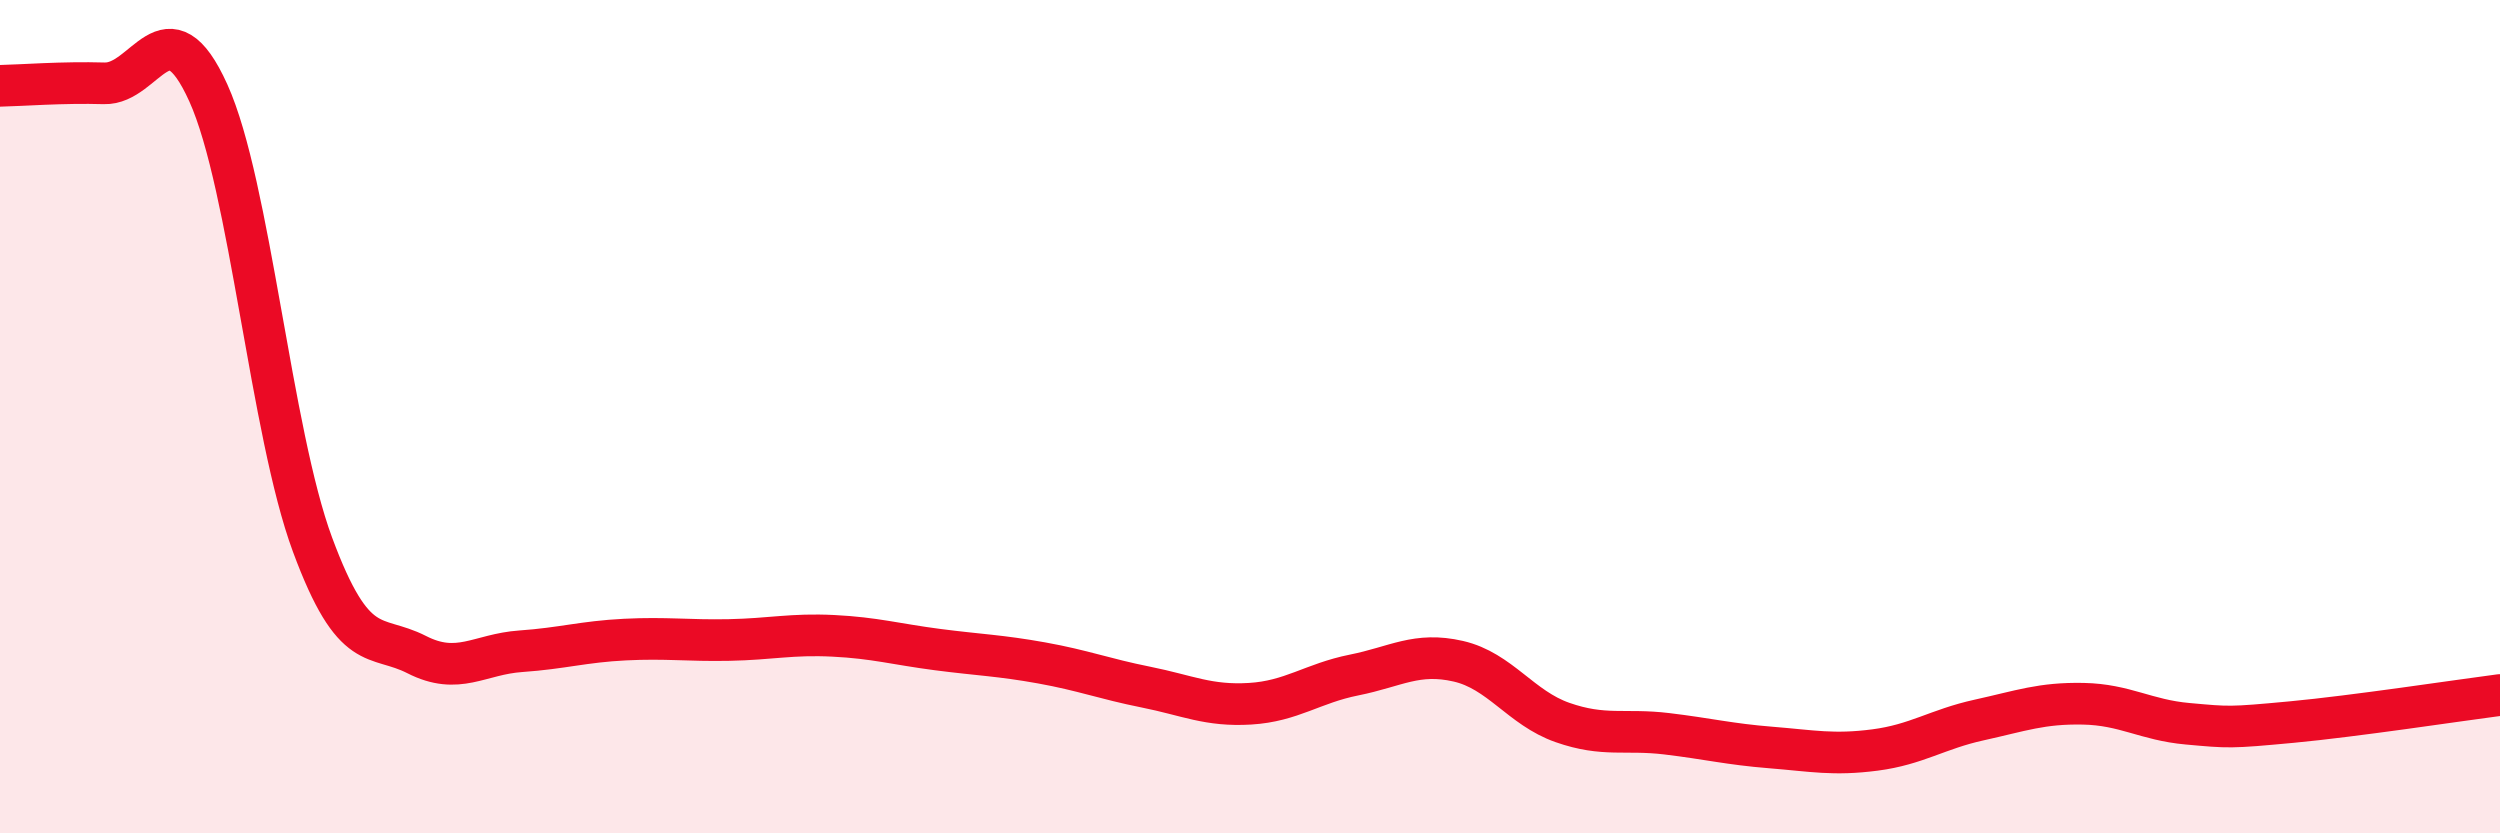
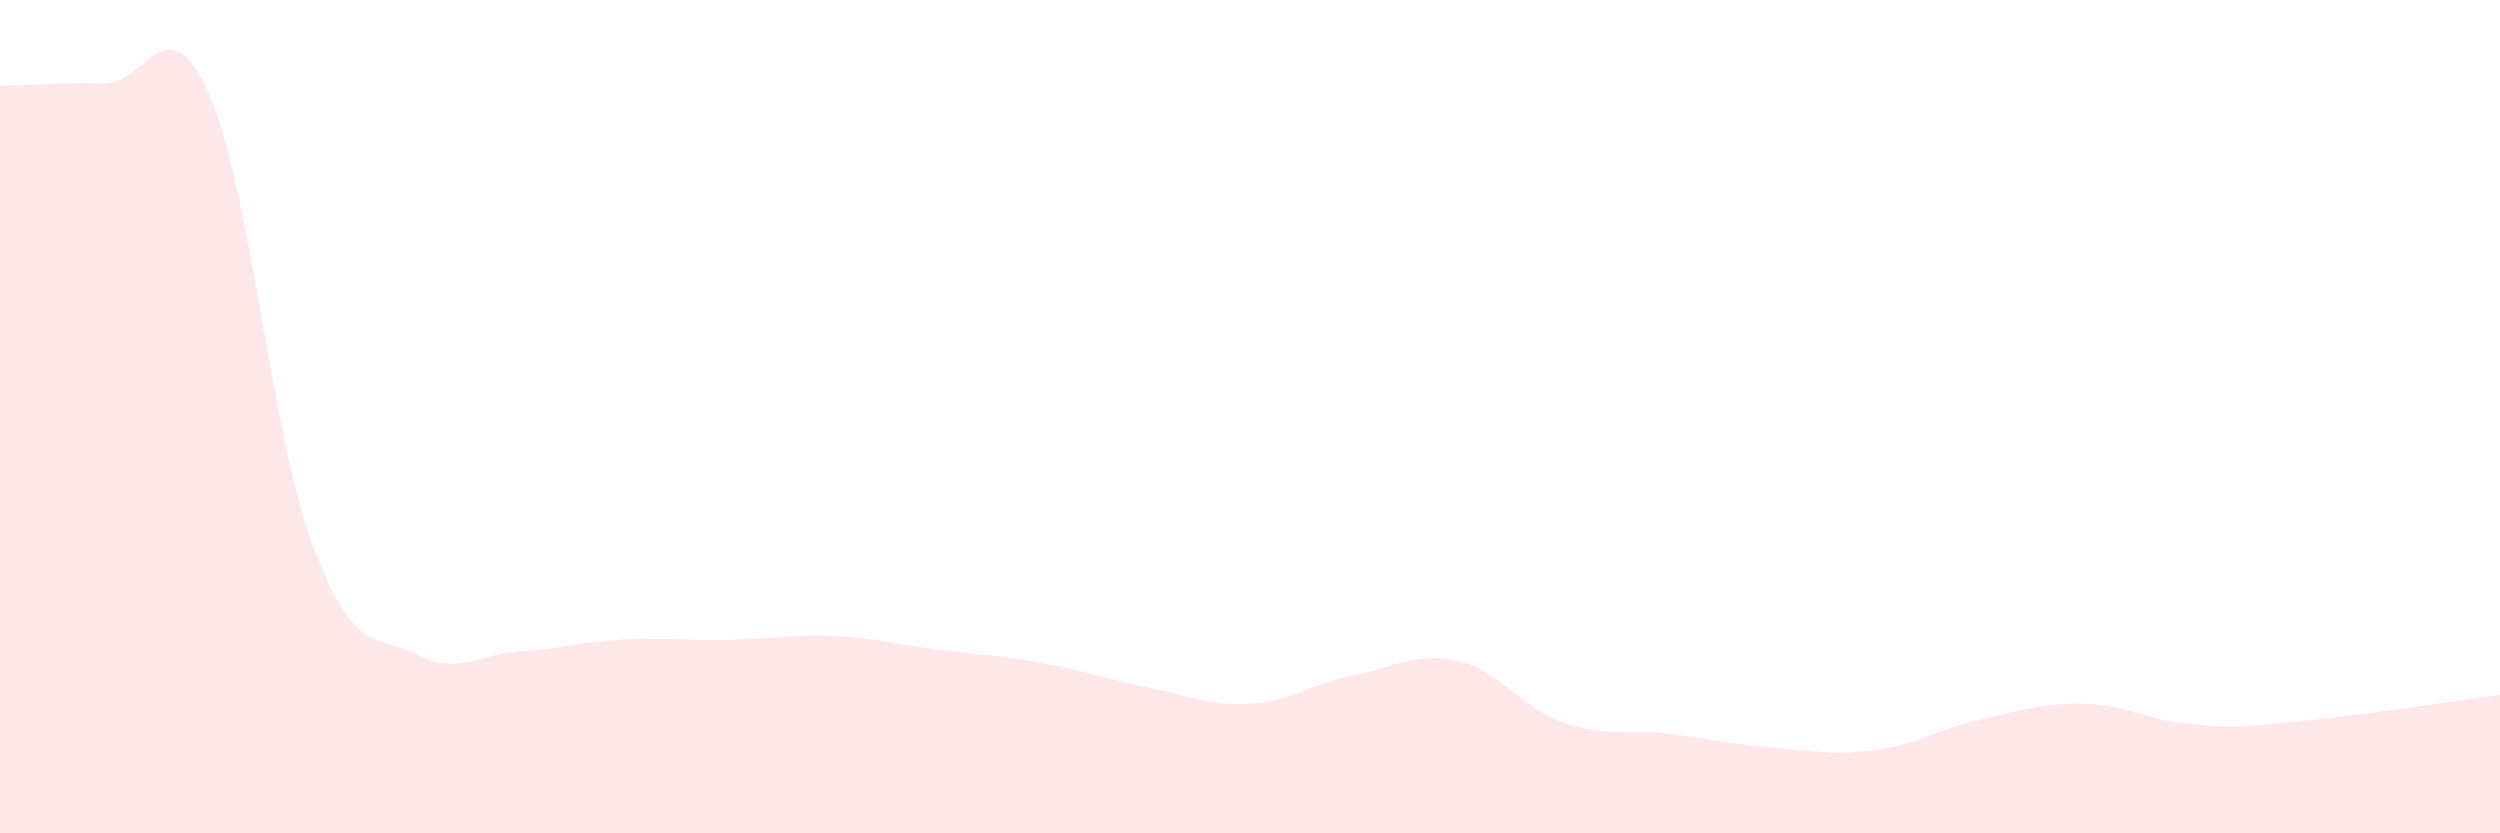
<svg xmlns="http://www.w3.org/2000/svg" width="60" height="20" viewBox="0 0 60 20">
  <path d="M 0,2.06 C 0.5,2.05 1.5,1.97 2.5,2 C 3.5,2.03 4,0.02 5,2.23 C 6,4.44 6.5,10.37 7.5,13.07 C 8.5,15.77 9,15.2 10,15.71 C 11,16.22 11.5,15.7 12.5,15.63 C 13.5,15.56 14,15.4 15,15.35 C 16,15.3 16.5,15.38 17.5,15.36 C 18.5,15.34 19,15.21 20,15.26 C 21,15.31 21.5,15.46 22.5,15.59 C 23.5,15.72 24,15.73 25,15.91 C 26,16.09 26.5,16.29 27.5,16.49 C 28.5,16.69 29,16.95 30,16.89 C 31,16.83 31.5,16.4 32.5,16.2 C 33.5,16 34,15.64 35,15.87 C 36,16.1 36.5,16.99 37.5,17.34 C 38.5,17.69 39,17.49 40,17.61 C 41,17.73 41.5,17.86 42.5,17.94 C 43.5,18.02 44,18.13 45,18 C 46,17.87 46.5,17.5 47.5,17.28 C 48.5,17.06 49,16.87 50,16.89 C 51,16.91 51.5,17.28 52.5,17.37 C 53.5,17.46 53.5,17.47 55,17.33 C 56.5,17.19 59,16.81 60,16.68L60 20L0 20Z" fill="#EB0A25" opacity="0.1" stroke-linecap="round" stroke-linejoin="round" />
-   <path d="M 0,2.06 C 0.5,2.05 1.5,1.97 2.5,2 C 3.5,2.03 4,0.02 5,2.23 C 6,4.44 6.5,10.37 7.5,13.07 C 8.5,15.77 9,15.2 10,15.71 C 11,16.22 11.5,15.7 12.5,15.63 C 13.5,15.56 14,15.4 15,15.35 C 16,15.3 16.5,15.38 17.5,15.36 C 18.5,15.34 19,15.21 20,15.26 C 21,15.31 21.5,15.46 22.5,15.59 C 23.5,15.72 24,15.73 25,15.91 C 26,16.09 26.5,16.29 27.5,16.49 C 28.5,16.69 29,16.95 30,16.89 C 31,16.83 31.5,16.4 32.5,16.2 C 33.5,16 34,15.64 35,15.87 C 36,16.1 36.5,16.99 37.5,17.34 C 38.5,17.69 39,17.49 40,17.61 C 41,17.73 41.5,17.86 42.5,17.94 C 43.5,18.02 44,18.13 45,18 C 46,17.87 46.5,17.5 47.5,17.28 C 48.5,17.06 49,16.87 50,16.89 C 51,16.91 51.5,17.28 52.5,17.37 C 53.5,17.46 53.5,17.47 55,17.33 C 56.5,17.19 59,16.81 60,16.68" stroke="#EB0A25" stroke-width="1" fill="none" stroke-linecap="round" stroke-linejoin="round" />
</svg>